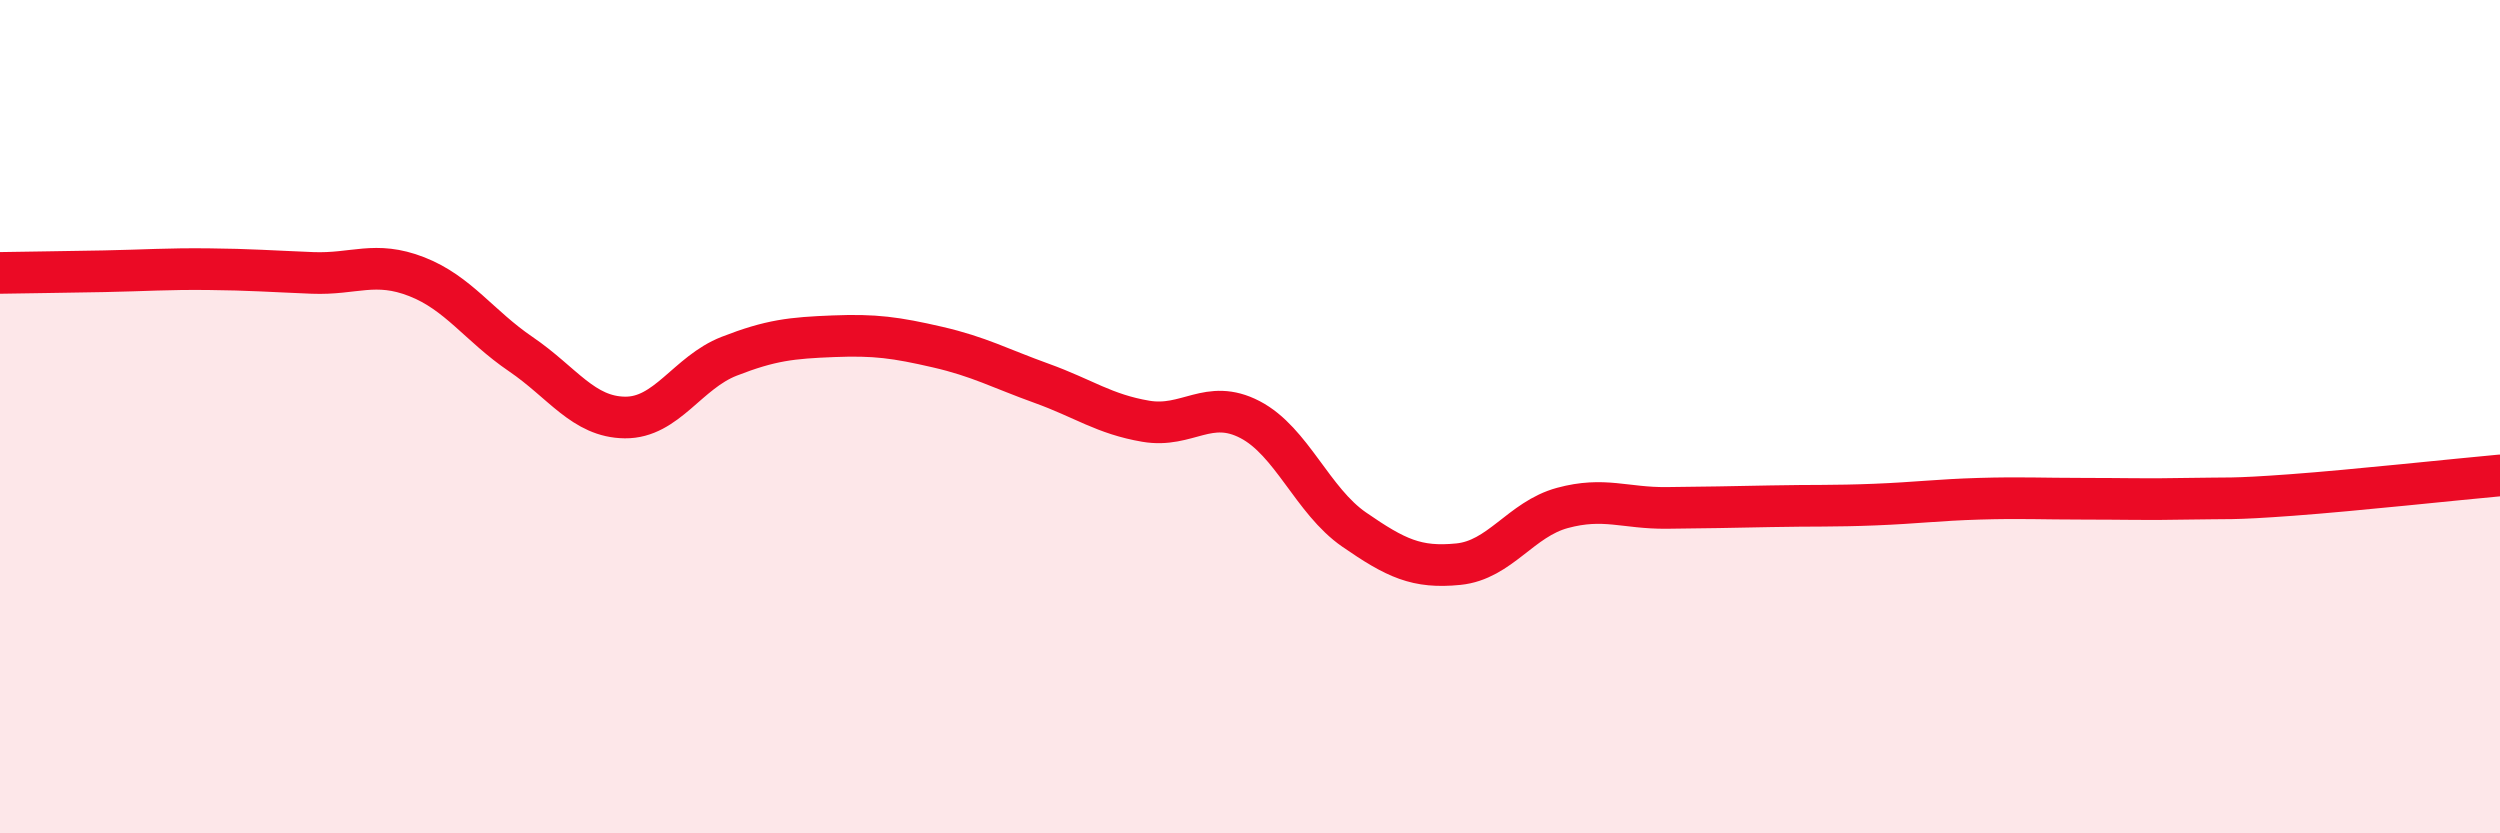
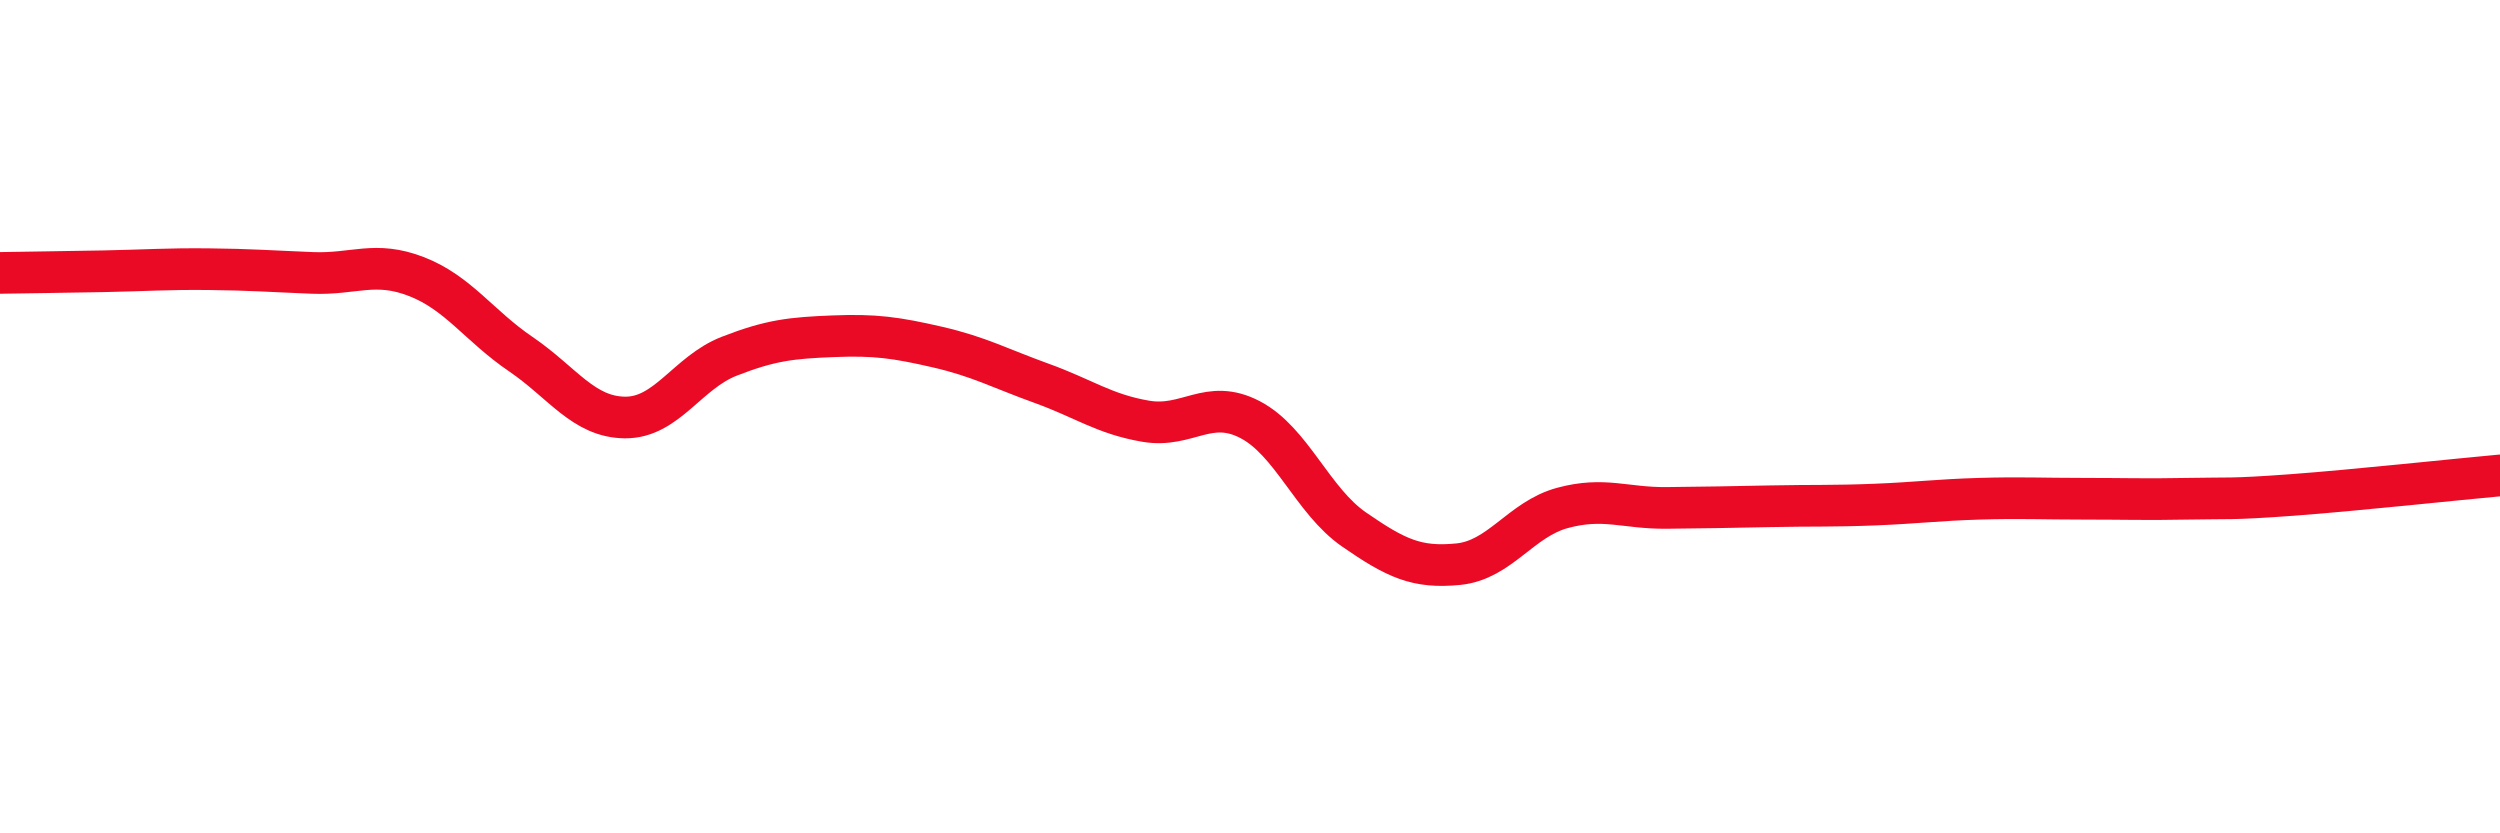
<svg xmlns="http://www.w3.org/2000/svg" width="60" height="20" viewBox="0 0 60 20">
-   <path d="M 0,6.55 C 0.5,6.54 1.5,6.53 2.5,6.51 C 3.5,6.49 4,6.45 5,6.46 C 6,6.47 6.5,6.51 7.5,6.55 C 8.5,6.59 9,6.25 10,6.64 C 11,7.03 11.5,7.82 12.5,8.5 C 13.5,9.18 14,10.01 15,10.02 C 16,10.03 16.5,8.94 17.5,8.55 C 18.5,8.16 19,8.11 20,8.07 C 21,8.03 21.5,8.1 22.5,8.33 C 23.5,8.56 24,8.84 25,9.2 C 26,9.56 26.5,9.94 27.5,10.11 C 28.5,10.28 29,9.55 30,10.07 C 31,10.59 31.5,12.02 32.5,12.71 C 33.5,13.4 34,13.64 35,13.54 C 36,13.44 36.5,12.46 37.5,12.19 C 38.5,11.92 39,12.2 40,12.19 C 41,12.18 41.5,12.17 42.5,12.15 C 43.5,12.13 44,12.15 45,12.11 C 46,12.07 46.5,12 47.5,11.97 C 48.5,11.94 49,11.97 50,11.97 C 51,11.97 51.5,11.99 52.5,11.97 C 53.5,11.95 53.5,11.99 55,11.88 C 56.5,11.77 59,11.5 60,11.41L60 20L0 20Z" fill="#EB0A25" opacity="0.1" stroke-linecap="round" stroke-linejoin="round" />
  <path d="M 0,6.55 C 0.5,6.54 1.5,6.53 2.5,6.51 C 3.5,6.49 4,6.45 5,6.46 C 6,6.47 6.5,6.51 7.5,6.55 C 8.5,6.59 9,6.25 10,6.64 C 11,7.03 11.5,7.82 12.5,8.5 C 13.5,9.18 14,10.01 15,10.02 C 16,10.03 16.5,8.94 17.5,8.55 C 18.5,8.16 19,8.11 20,8.07 C 21,8.03 21.5,8.1 22.5,8.33 C 23.5,8.56 24,8.84 25,9.2 C 26,9.56 26.5,9.94 27.5,10.11 C 28.5,10.28 29,9.55 30,10.07 C 31,10.59 31.5,12.02 32.5,12.71 C 33.5,13.4 34,13.64 35,13.54 C 36,13.44 36.5,12.46 37.5,12.19 C 38.5,11.92 39,12.2 40,12.19 C 41,12.18 41.5,12.17 42.5,12.15 C 43.5,12.13 44,12.15 45,12.11 C 46,12.07 46.5,12 47.5,11.97 C 48.5,11.94 49,11.97 50,11.97 C 51,11.97 51.5,11.99 52.5,11.97 C 53.5,11.95 53.5,11.99 55,11.88 C 56.5,11.77 59,11.5 60,11.41" stroke="#EB0A25" stroke-width="1" fill="none" stroke-linecap="round" stroke-linejoin="round" />
</svg>